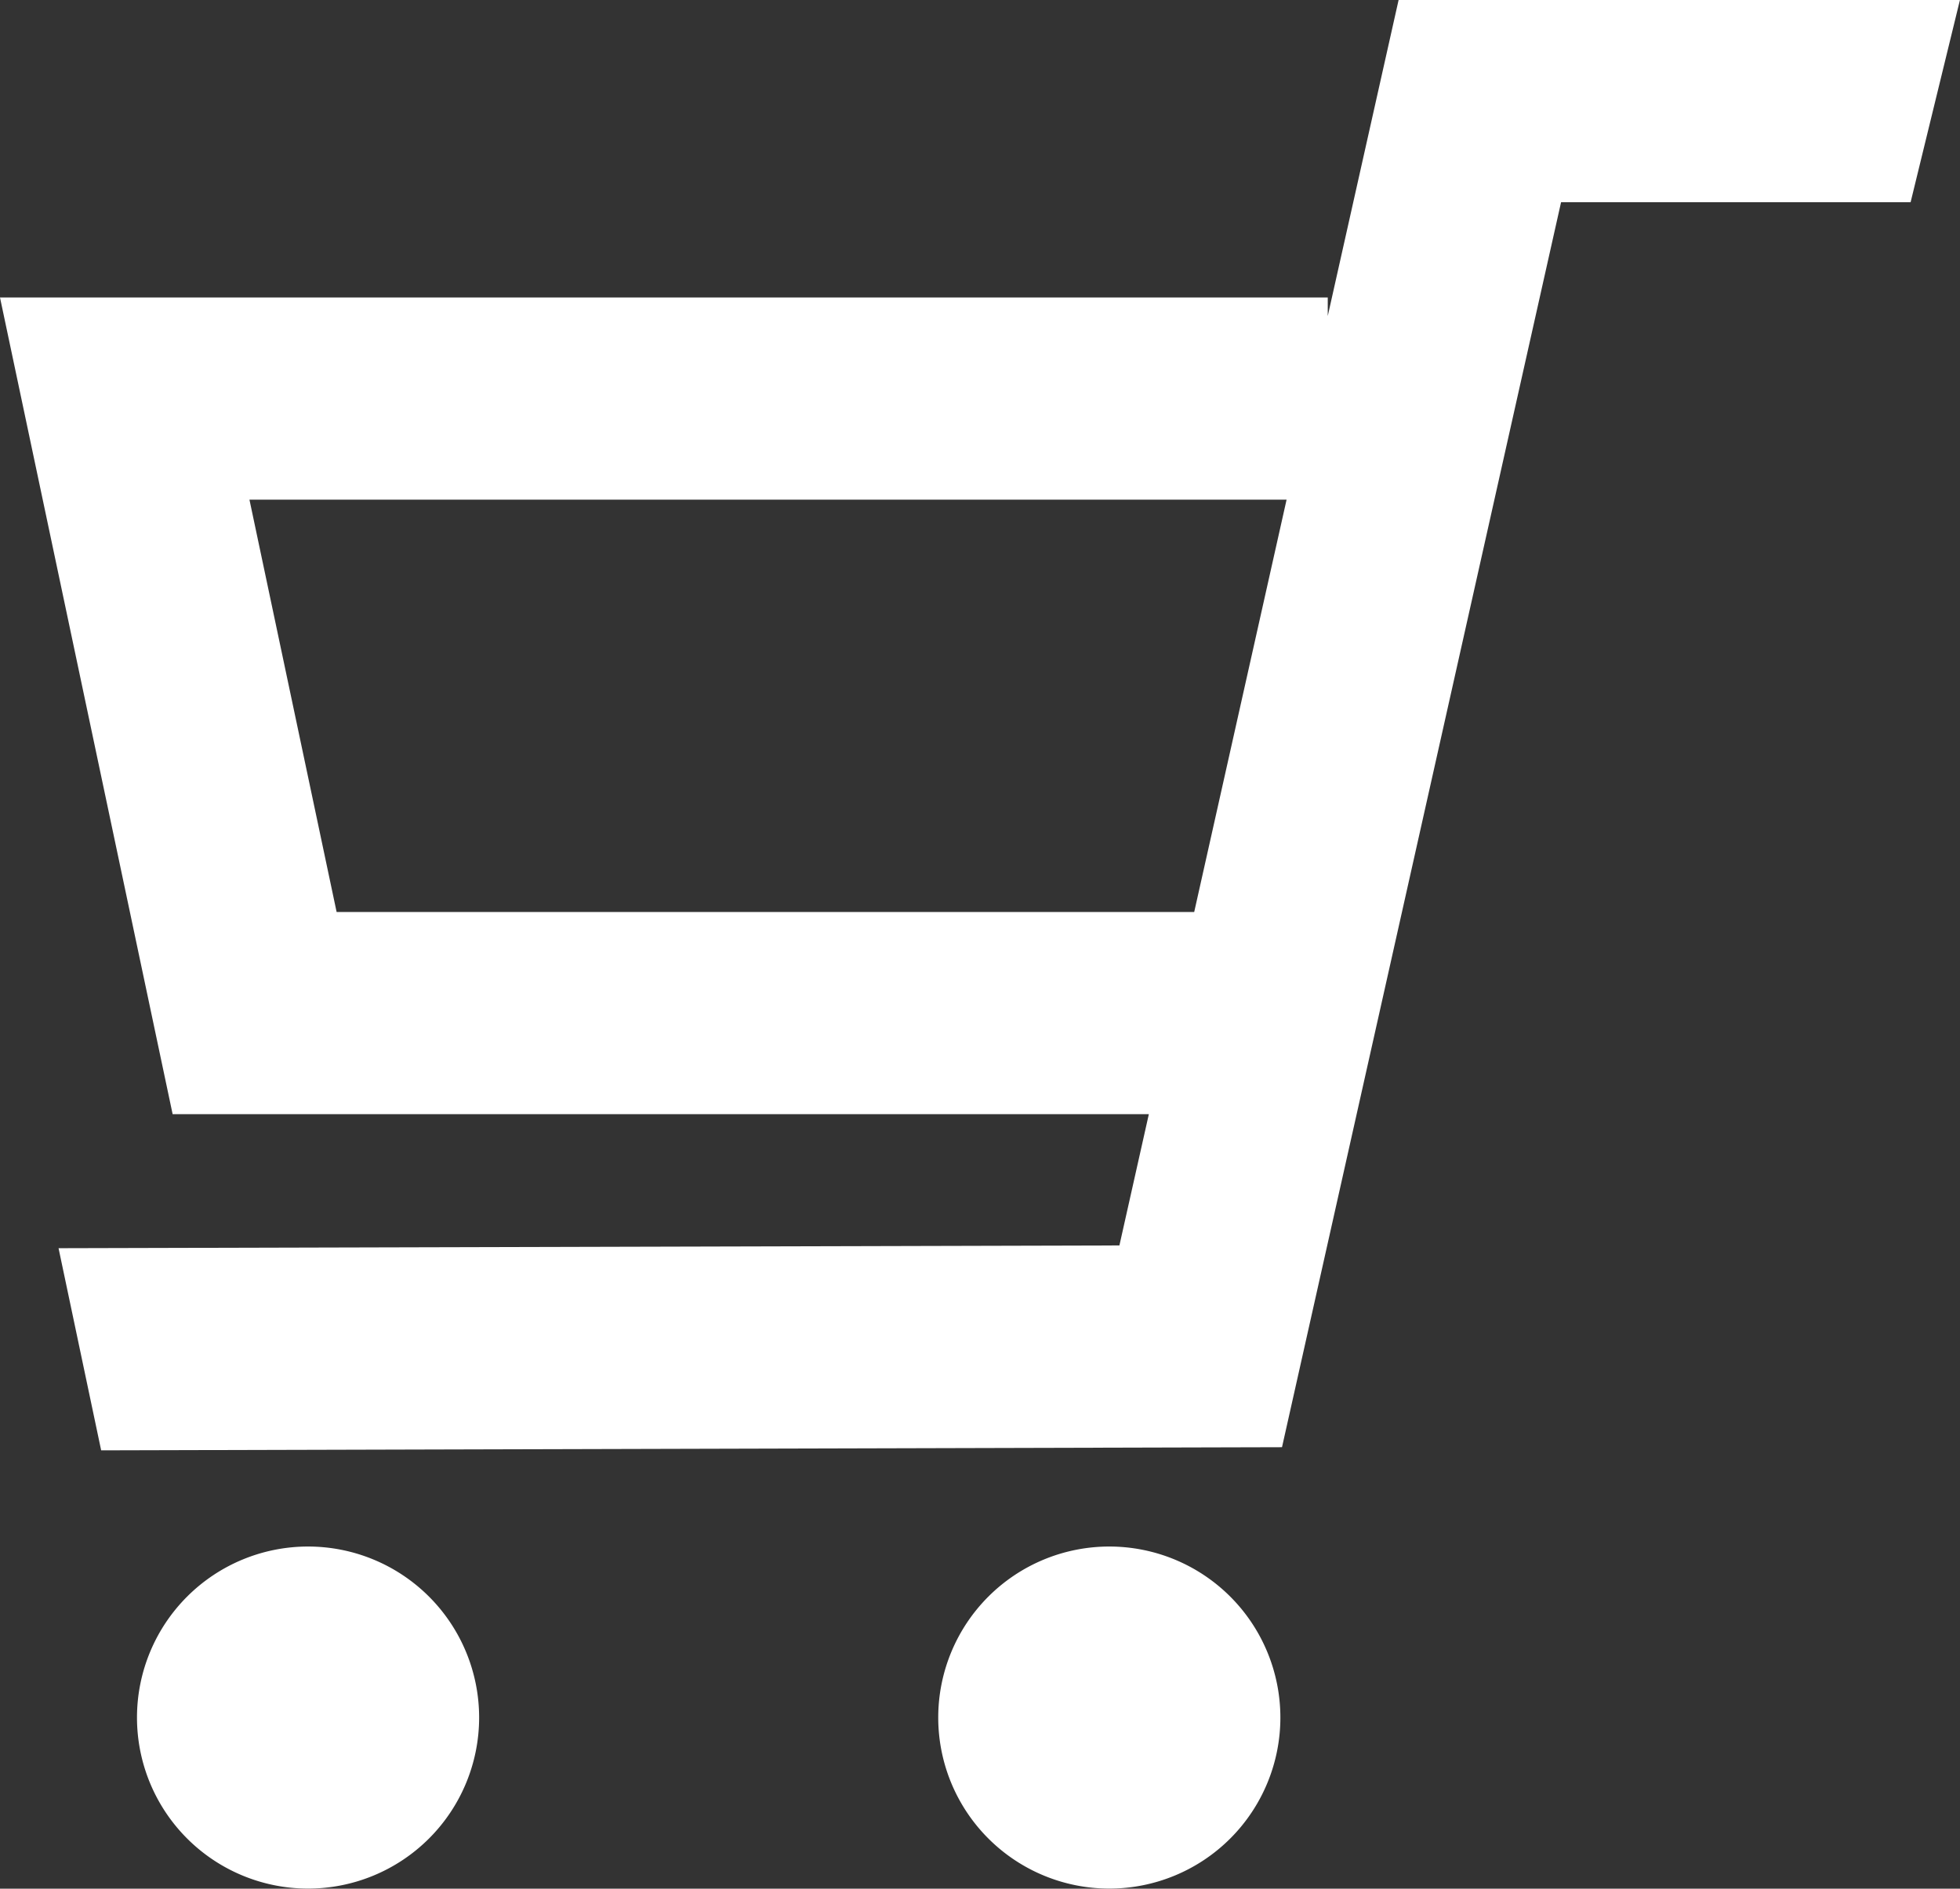
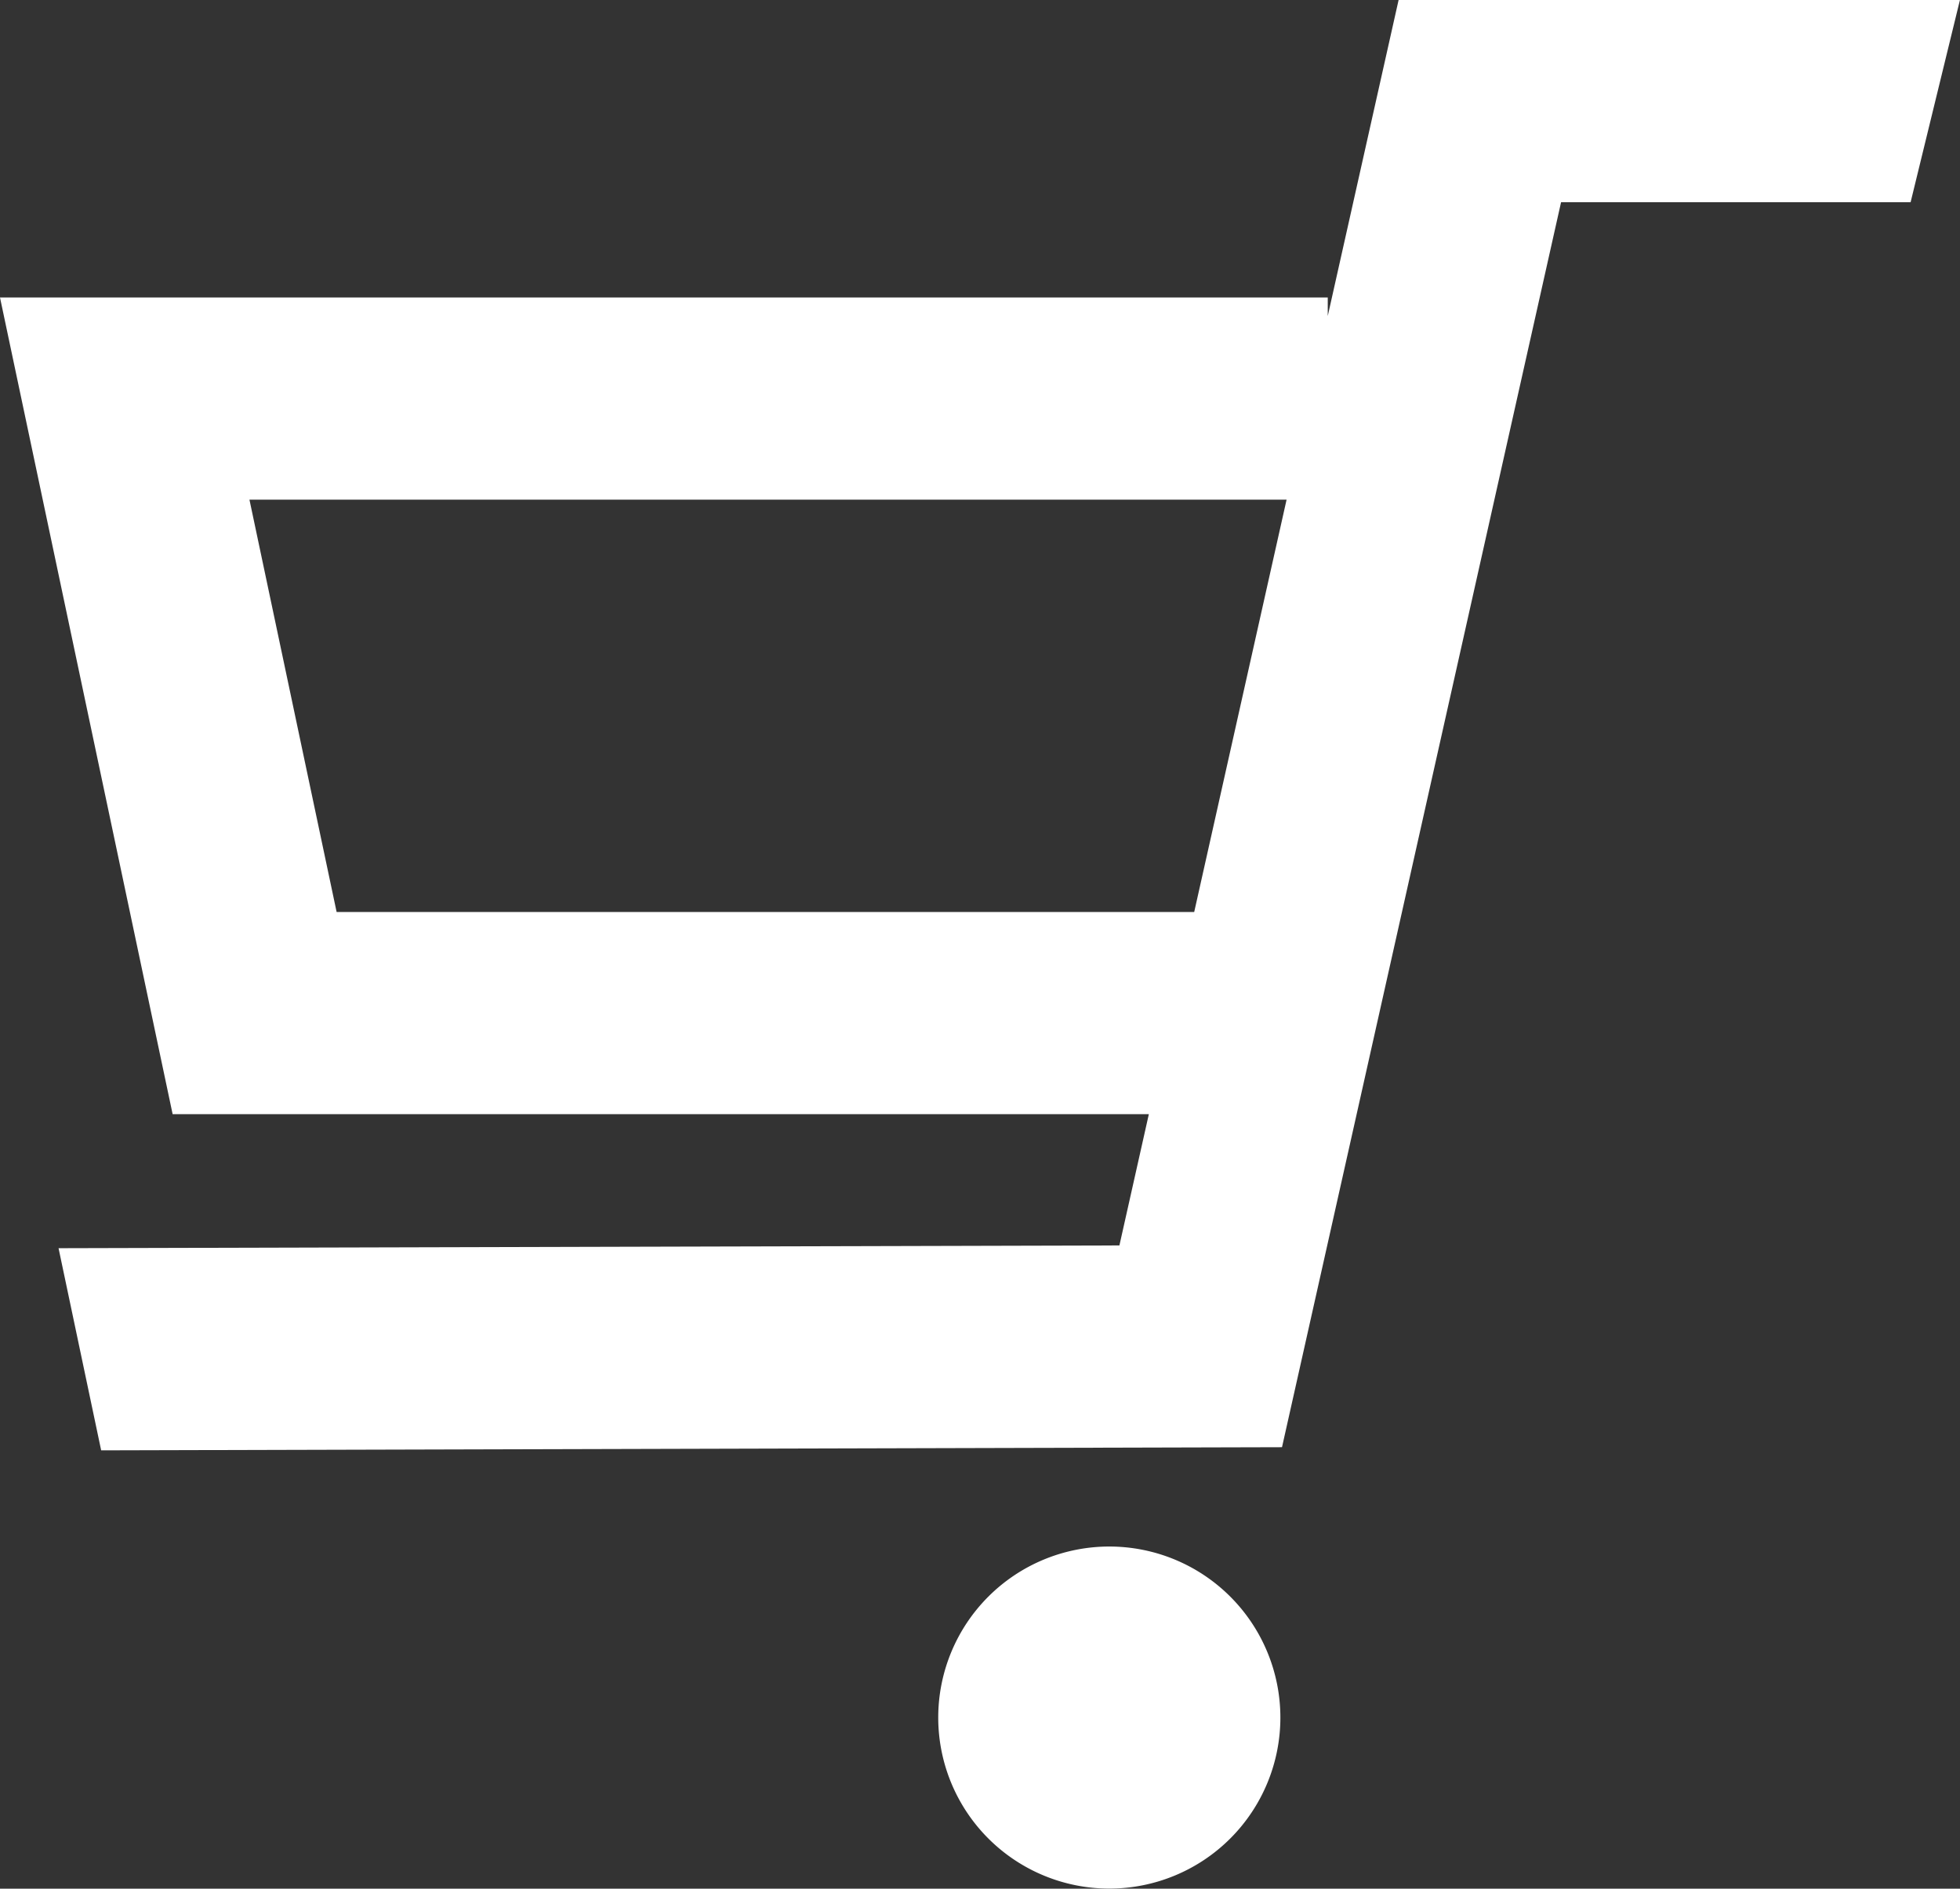
<svg xmlns="http://www.w3.org/2000/svg" width="31.233" height="30.104" viewBox="0 0 31.233 30.104">
  <rect x="0" y="0" width="31.233" height="30.104" fill="#333333" stroke="none" />
  <g id="reset_logo_btn_bg" transform="translate(-3308 85)">
    <g id="グループ_1964" data-name="グループ 1964" transform="translate(3308 -85)">
-       <path id="パス_108" data-name="パス 108" d="M717.695,359.6a2.726,2.726,0,1,0,2.726,2.726A2.726,2.726,0,0,0,717.695,359.6Z" transform="translate(-712.786 -334.95)" fill="#fff" />
      <path id="パス_109" data-name="パス 109" d="M735.919,359.6a2.726,2.726,0,1,0,2.726,2.726A2.726,2.726,0,0,0,735.919,359.6Z" transform="translate(-718.242 -334.95)" fill="#fff" />
      <path id="パス_110" data-name="パス 110" d="M734.141,324.418l-1.129,5.037v-.295H711.854l2.751,13.017h15.556l-.469,2.092-16.905.044.679,3.222,18.817-.05,4.447-19.844H742.3l.786-3.223Zm-3.257,14.536H717.218l-1.389-6.572h16.527Z" transform="translate(-711.854 -324.418)" fill="#fff" />
    </g>
  </g>
</svg>